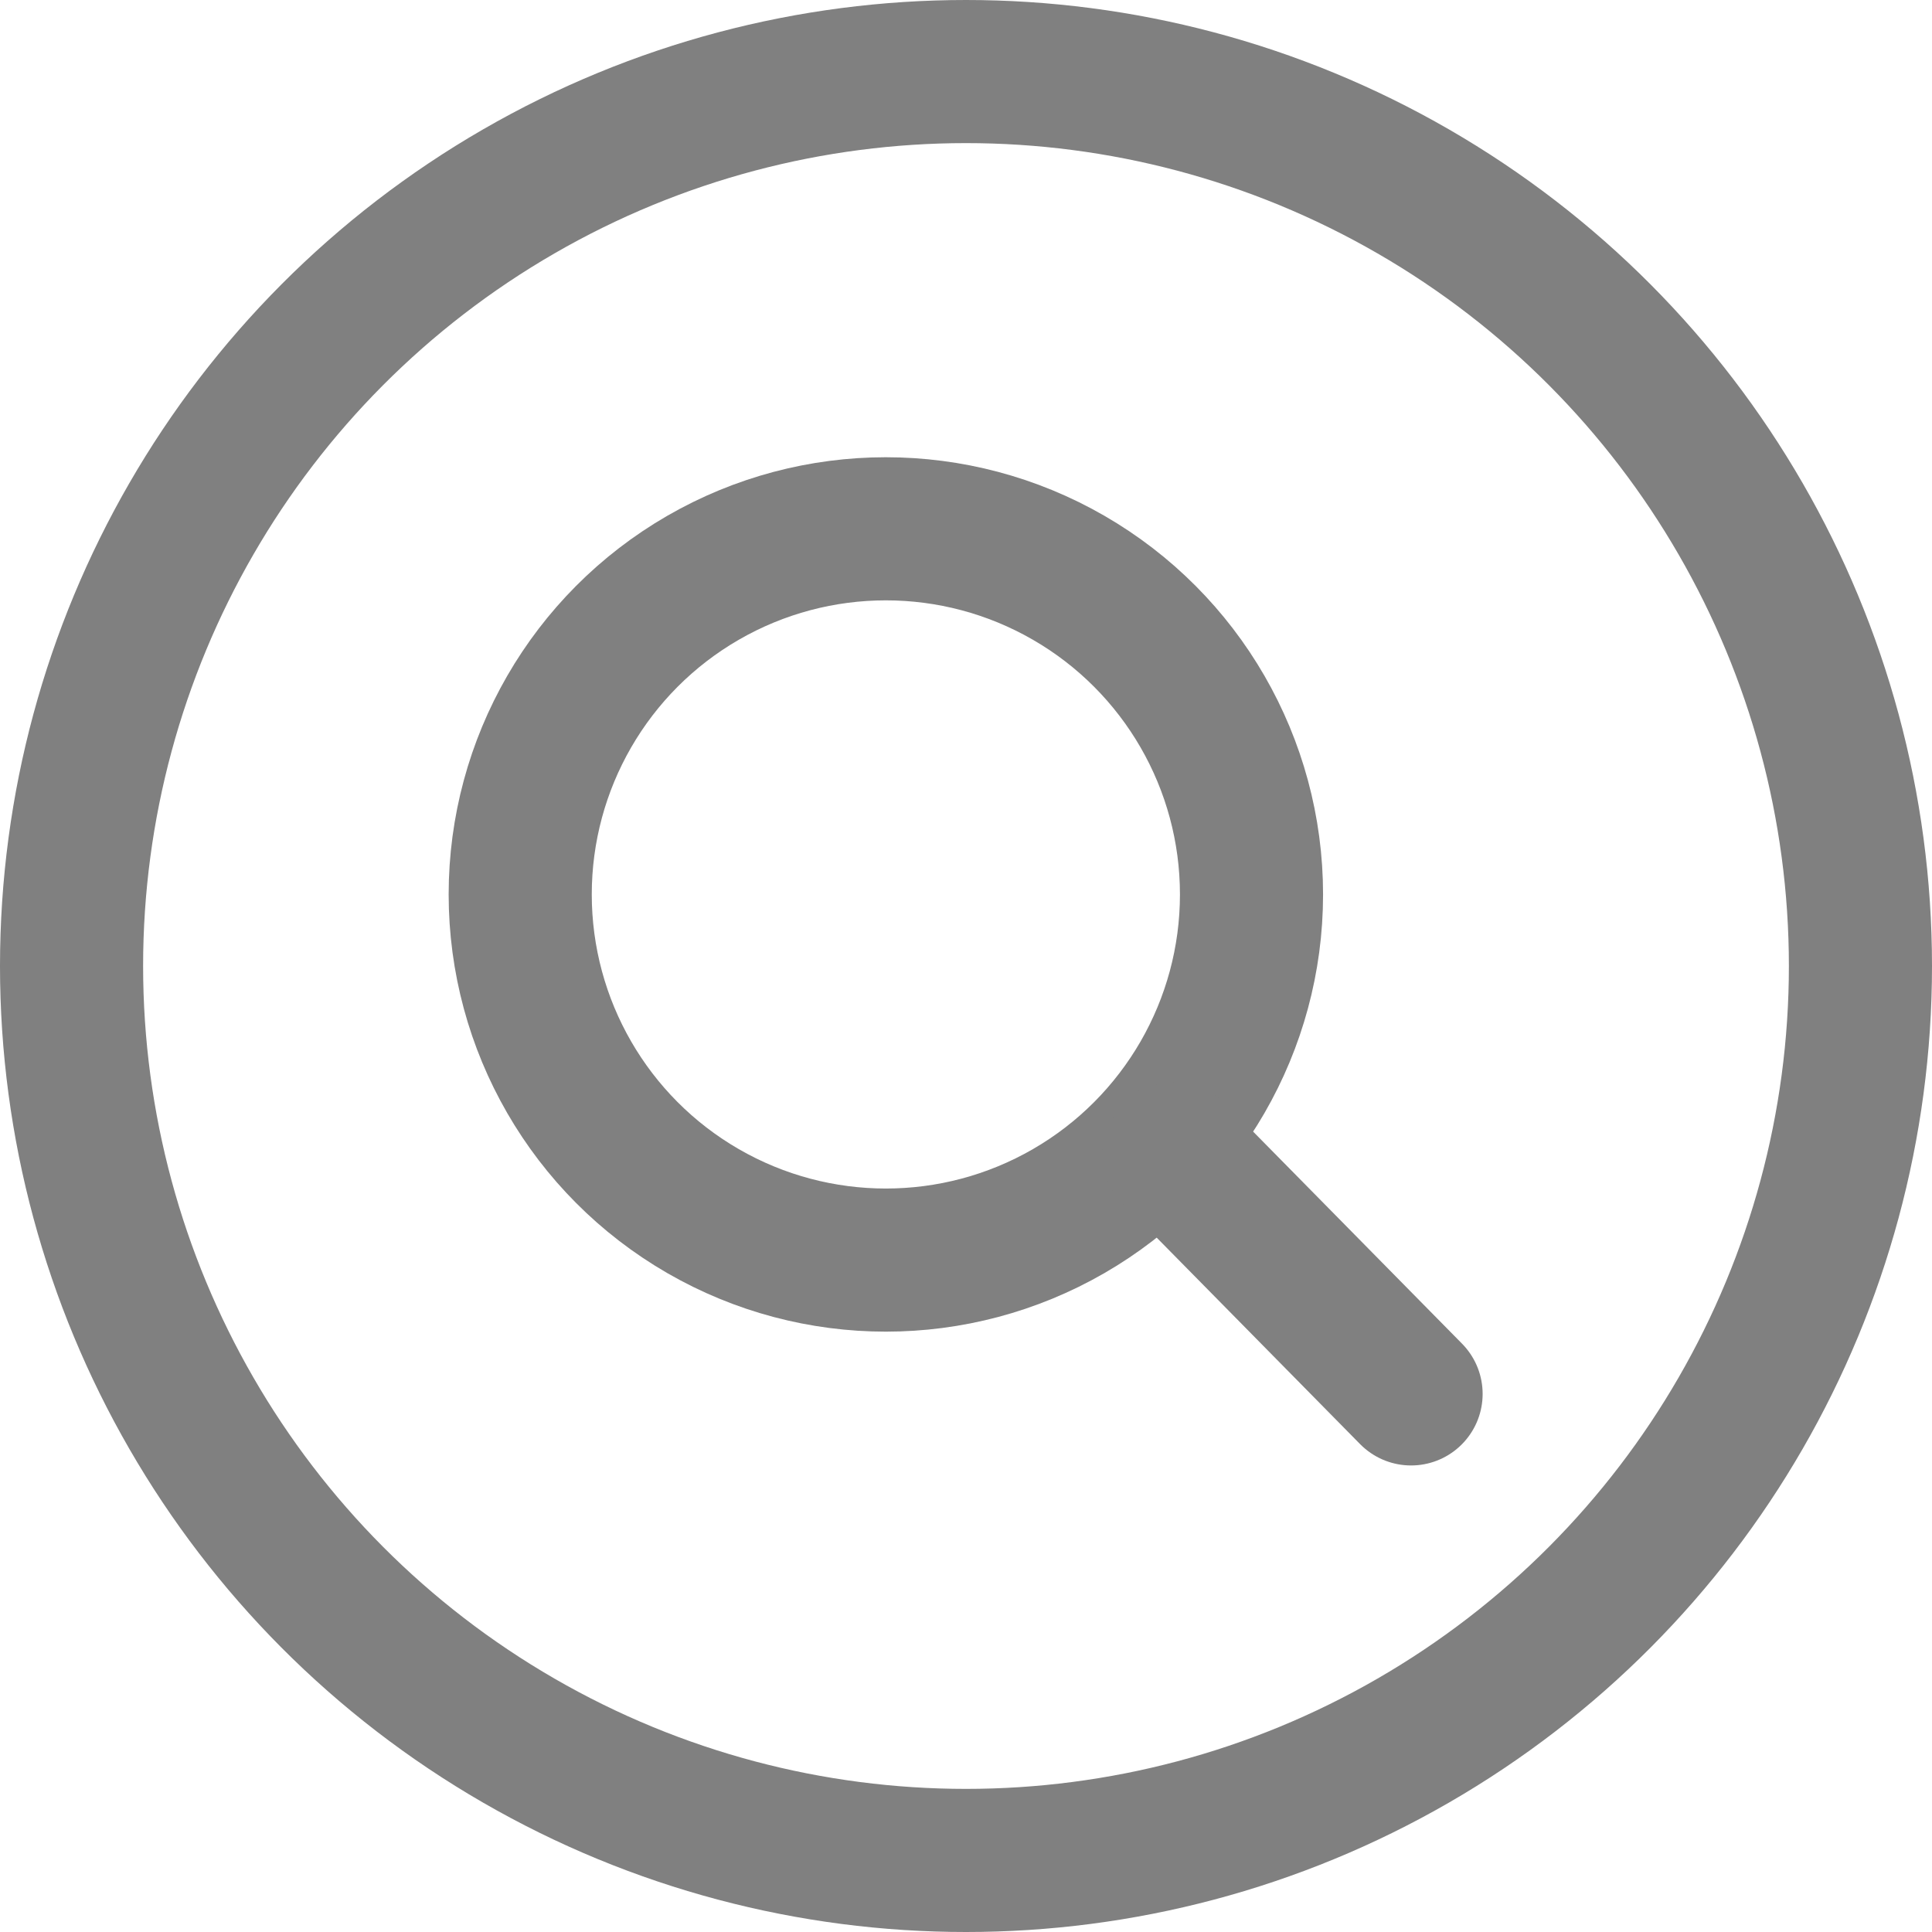
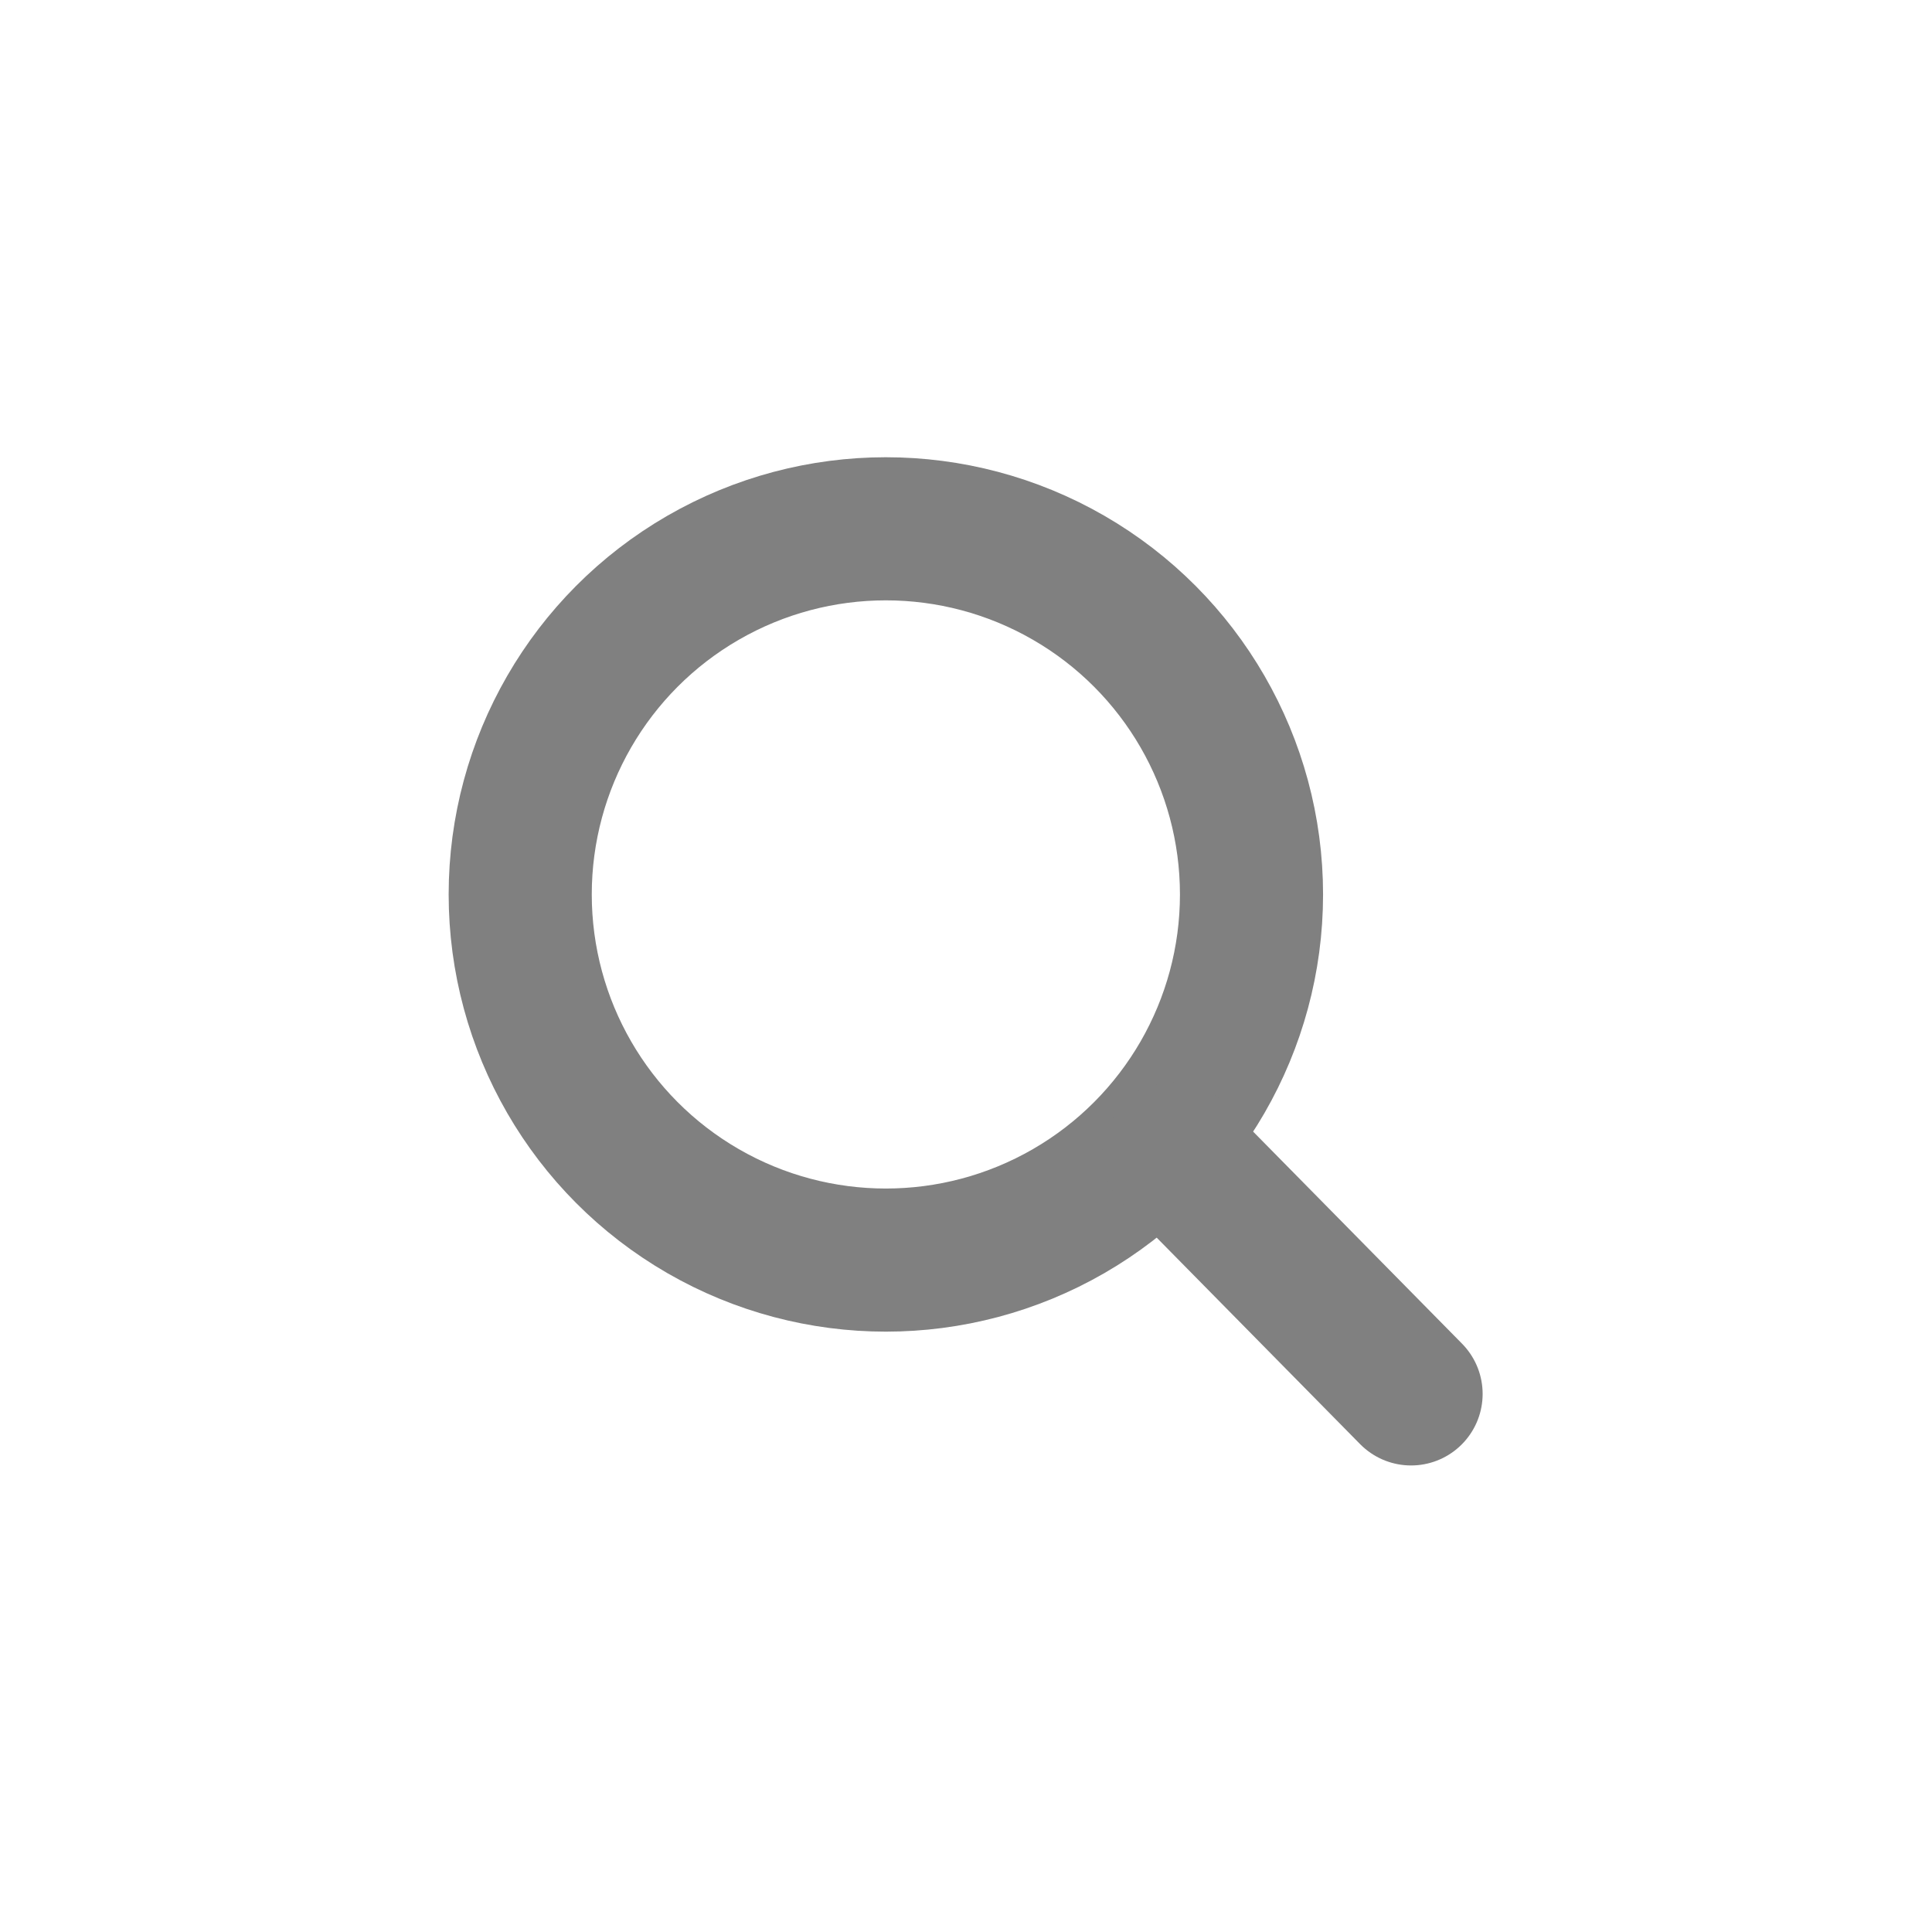
<svg xmlns="http://www.w3.org/2000/svg" id="_イヤー_2" viewBox="0 0 27 27">
  <g id="_イヤー_1-2">
    <g>
-       <circle cx="13.5" cy="13.5" r="12.5" style="fill:none; stroke:gray; stroke-linecap:round; stroke-linejoin:round; stroke-width:2px;" />
      <g>
        <circle cx="12.38" cy="12.5" r="5.11" style="fill:none; stroke:gray; stroke-linecap:round; stroke-linejoin:round; stroke-width:2px;" />
        <line x1="16.41" y1="16.12" x2="19.72" y2="19.48" style="fill:none; stroke:gray; stroke-linecap:round; stroke-linejoin:round; stroke-width:2px;" />
      </g>
    </g>
  </g>
</svg>